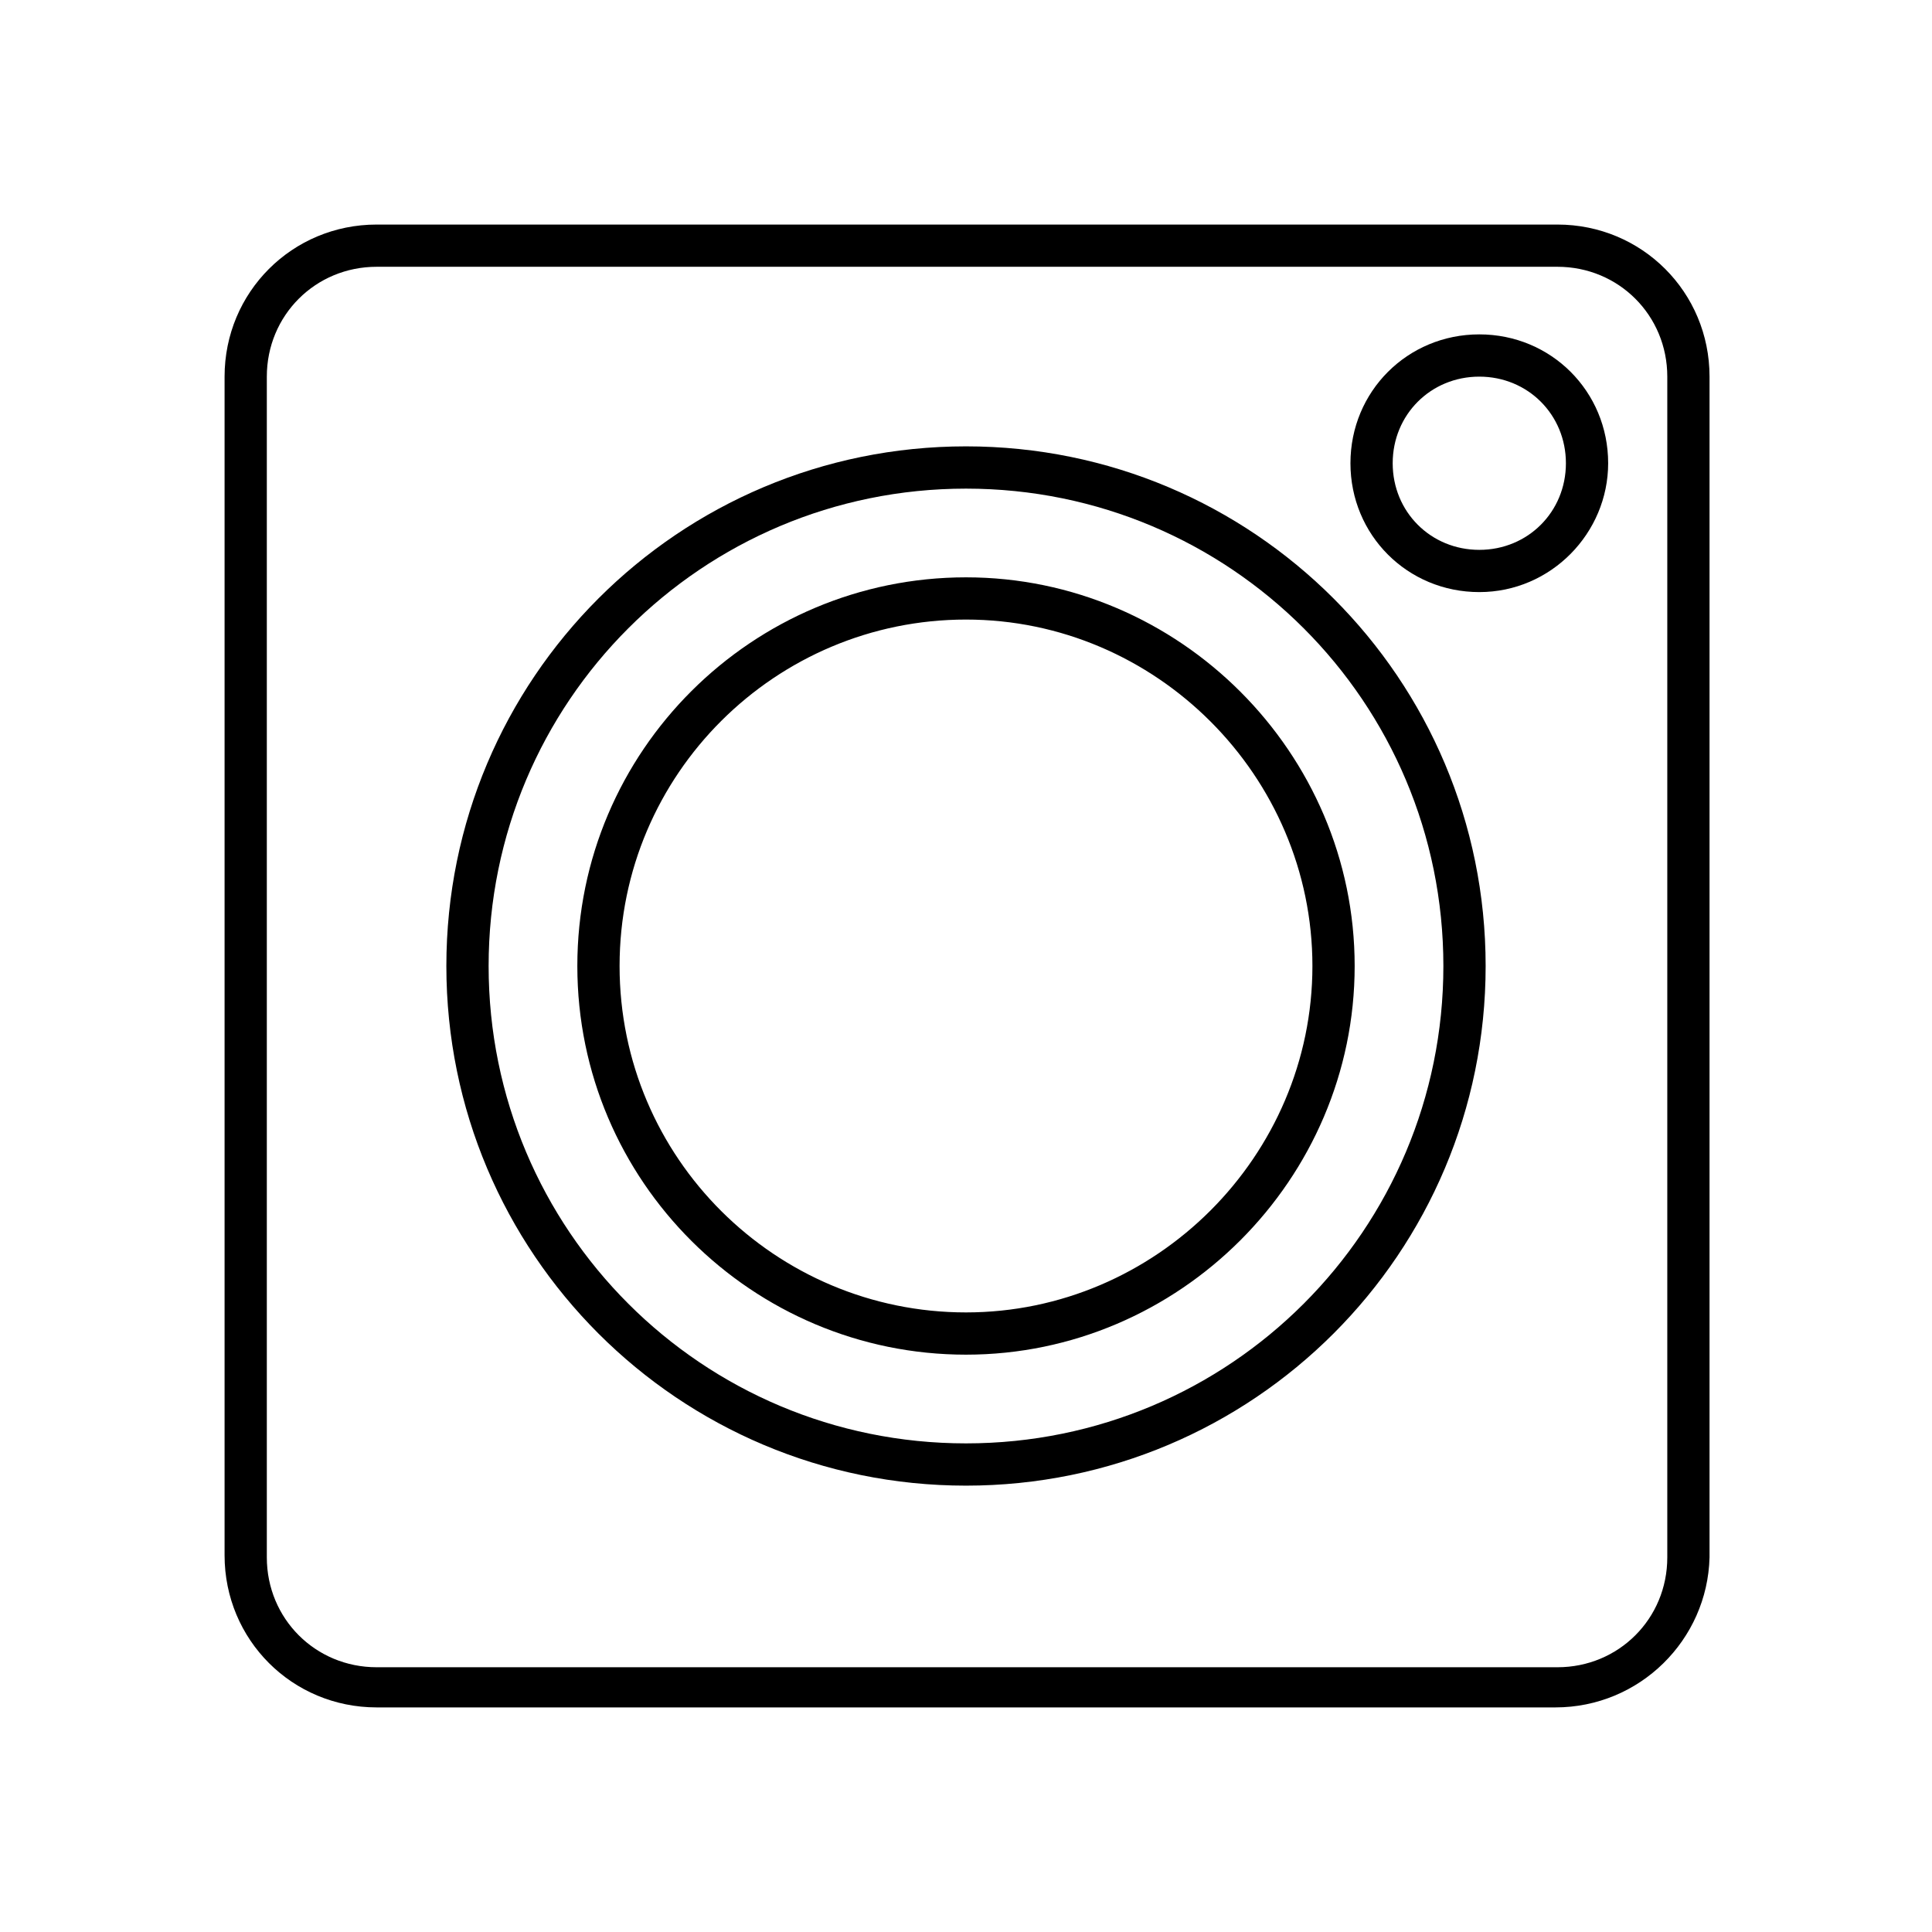
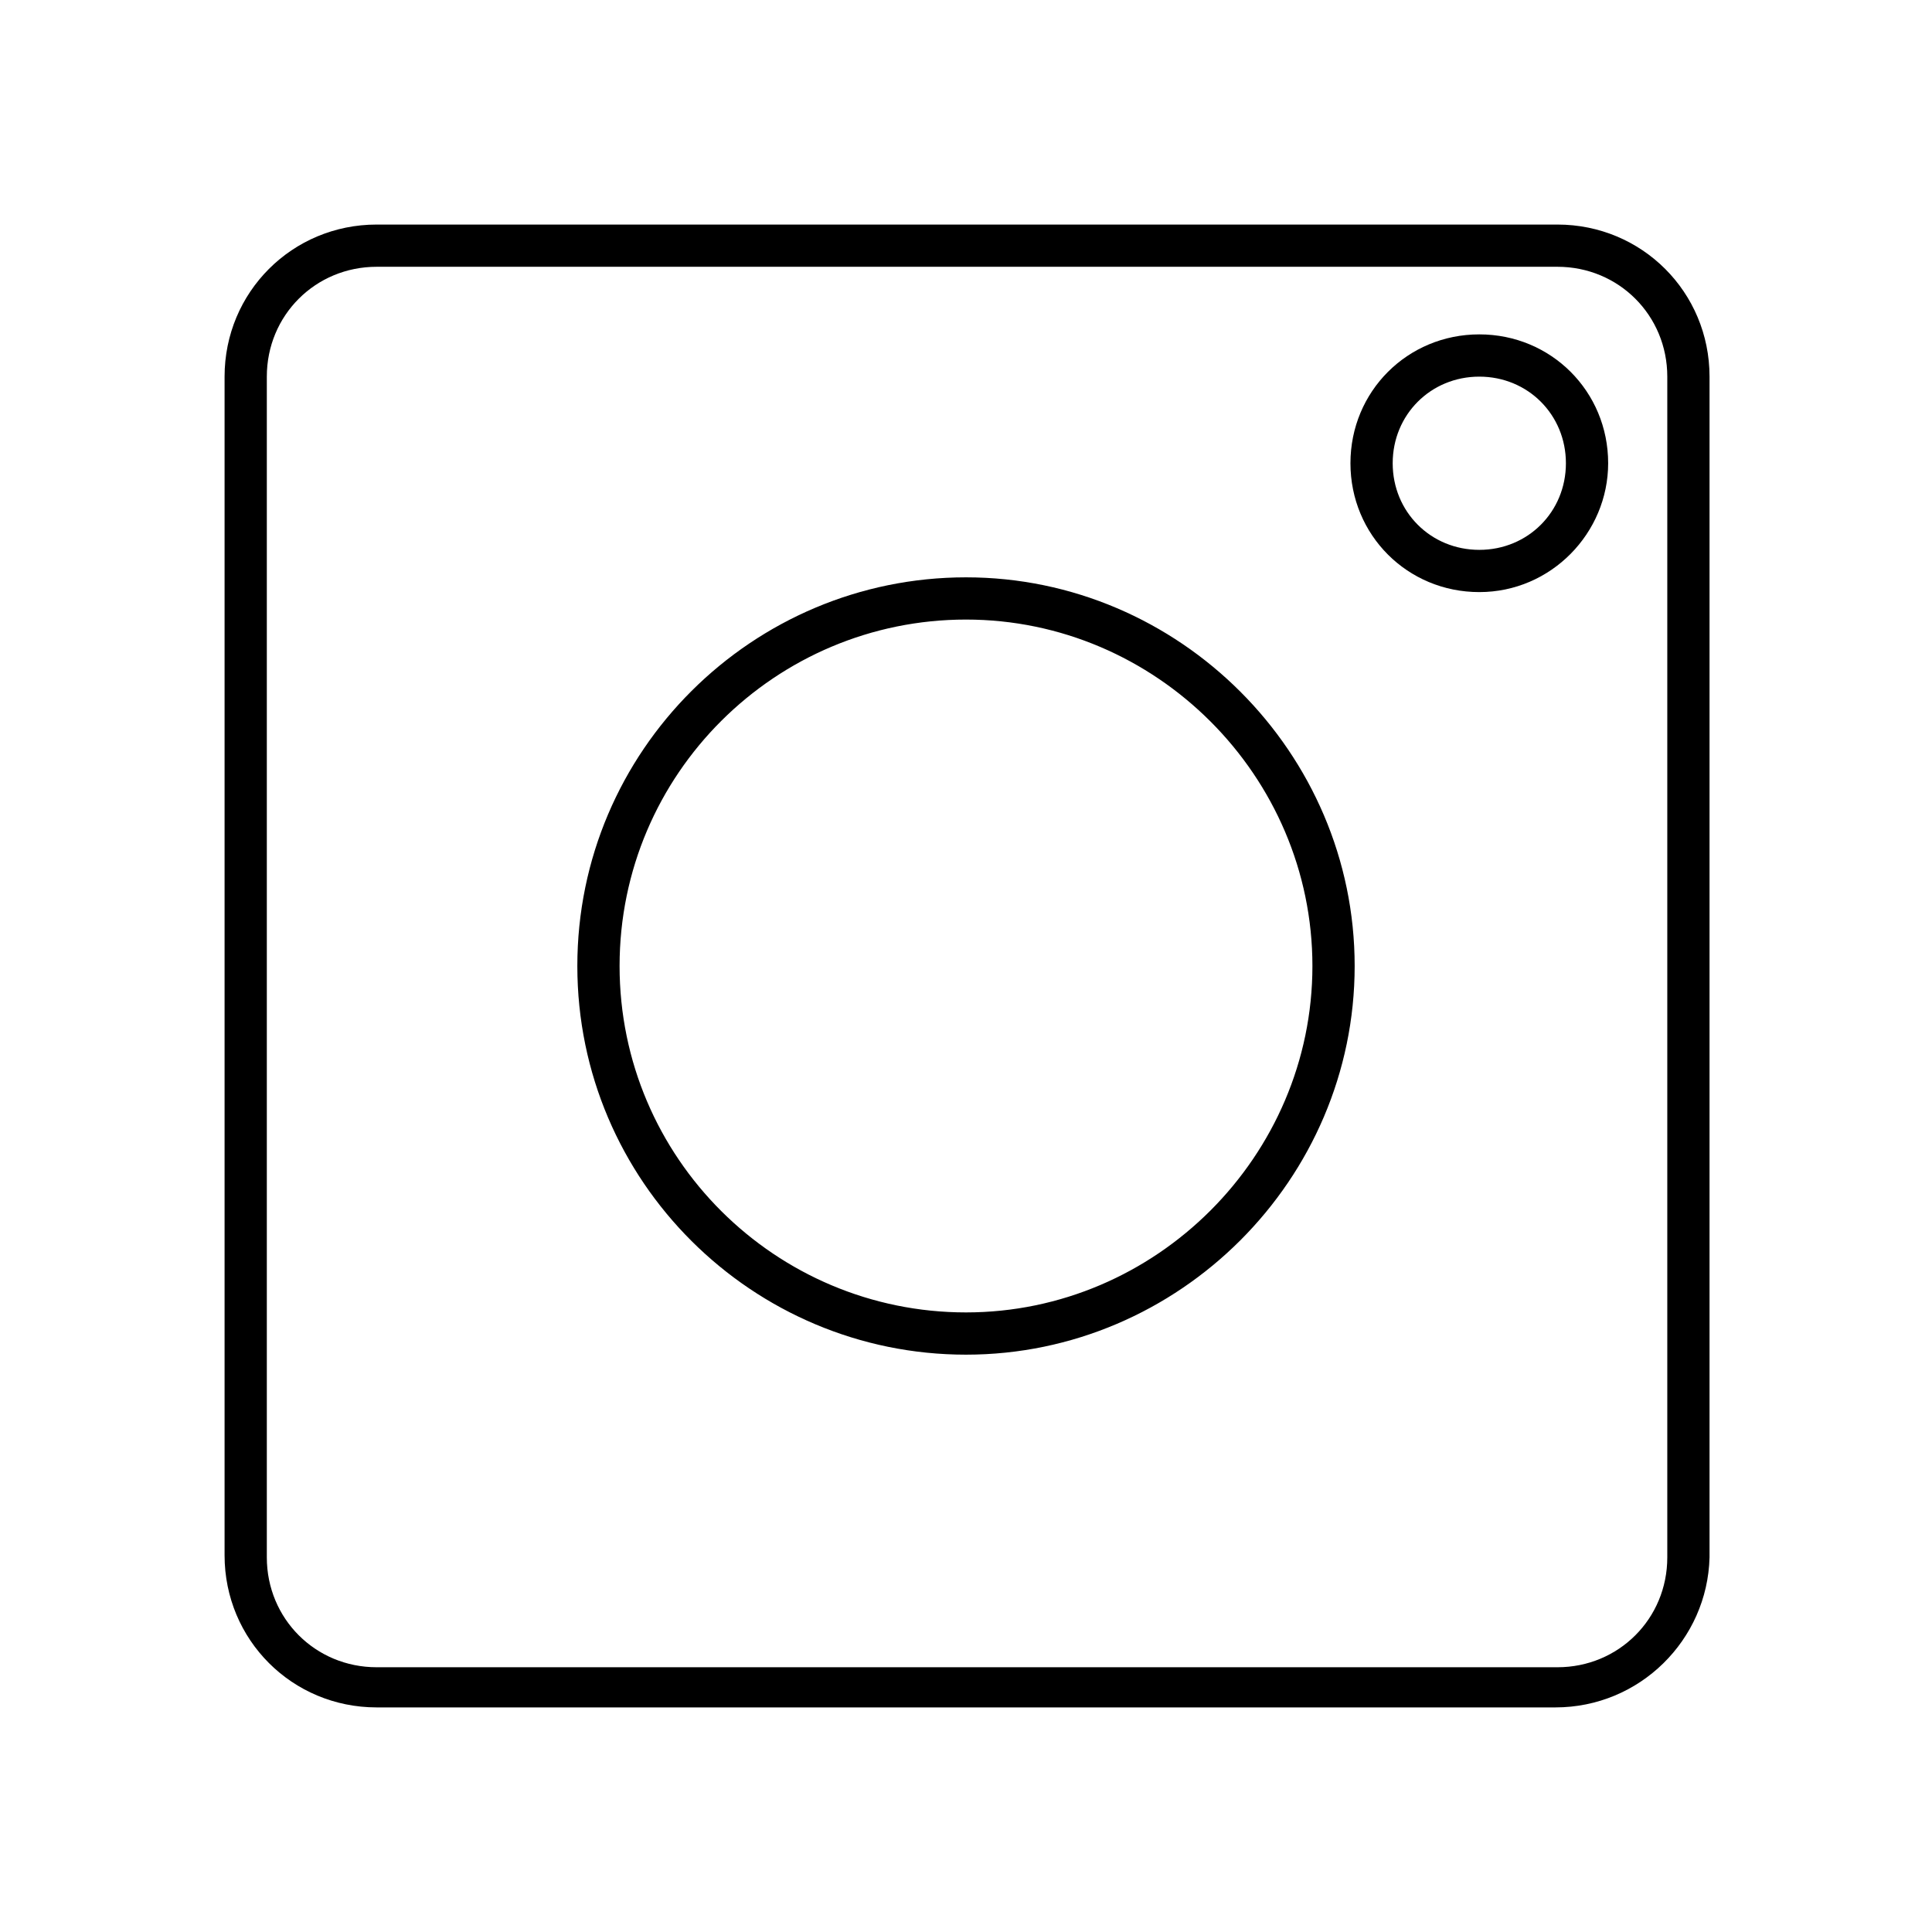
<svg xmlns="http://www.w3.org/2000/svg" fill="#000000" width="800px" height="800px" version="1.1" viewBox="144 144 512 512">
  <g>
    <path d="m556.18 596.48h-312.36c-22.391 0-40.305-17.914-40.305-40.305v-312.36c0-22.391 17.914-40.305 40.305-40.305h312.92c22.391 0 40.305 17.914 40.305 40.305v312.92c-0.559 21.832-18.473 39.746-40.863 39.746zm-312.36-381.78c-16.234 0-29.109 12.875-29.109 29.109v312.92c0 16.234 12.875 29.109 29.109 29.109h312.92c16.234 0 29.109-12.875 29.109-29.109v-312.92c0-16.234-12.875-29.109-29.109-29.109z" />
-     <path d="m400 537.71c-76.133 0-137.71-61.578-137.71-137.71 0-76.133 61.578-137.71 137.71-137.71 76.133 0 137.71 61.578 137.71 137.71s-61.578 137.71-137.71 137.71zm0-264.22c-69.973 0-126.51 56.539-126.51 126.51s56.535 126.51 126.51 126.51c69.973 0 126.51-56.539 126.51-126.51 0-69.977-56.539-126.51-126.51-126.51z" />
    <path d="m400 503c-56.539 0-103-45.902-103-103-0.004-57.102 46.461-103 103-103s103 46.465 103 103-46.461 103-103 103zm0-194.81c-50.383 0-91.805 40.863-91.805 91.805-0.004 50.941 41.422 91.809 91.805 91.809 50.379 0 91.805-41.426 91.805-91.805 0-50.383-41.426-91.809-91.805-91.809z" />
    <path d="m536.03 300.91c-19.031 0-34.148-15.113-34.148-34.148 0-19.031 15.113-34.148 34.148-34.148 19.031 0 34.148 15.113 34.148 34.148 0 18.477-15.117 34.148-34.148 34.148zm0-57.098c-12.875 0-22.953 10.078-22.953 22.953s10.078 22.953 22.953 22.953 22.953-10.078 22.953-22.953c-0.004-12.875-10.078-22.953-22.953-22.953z" />
  </g>
</svg>